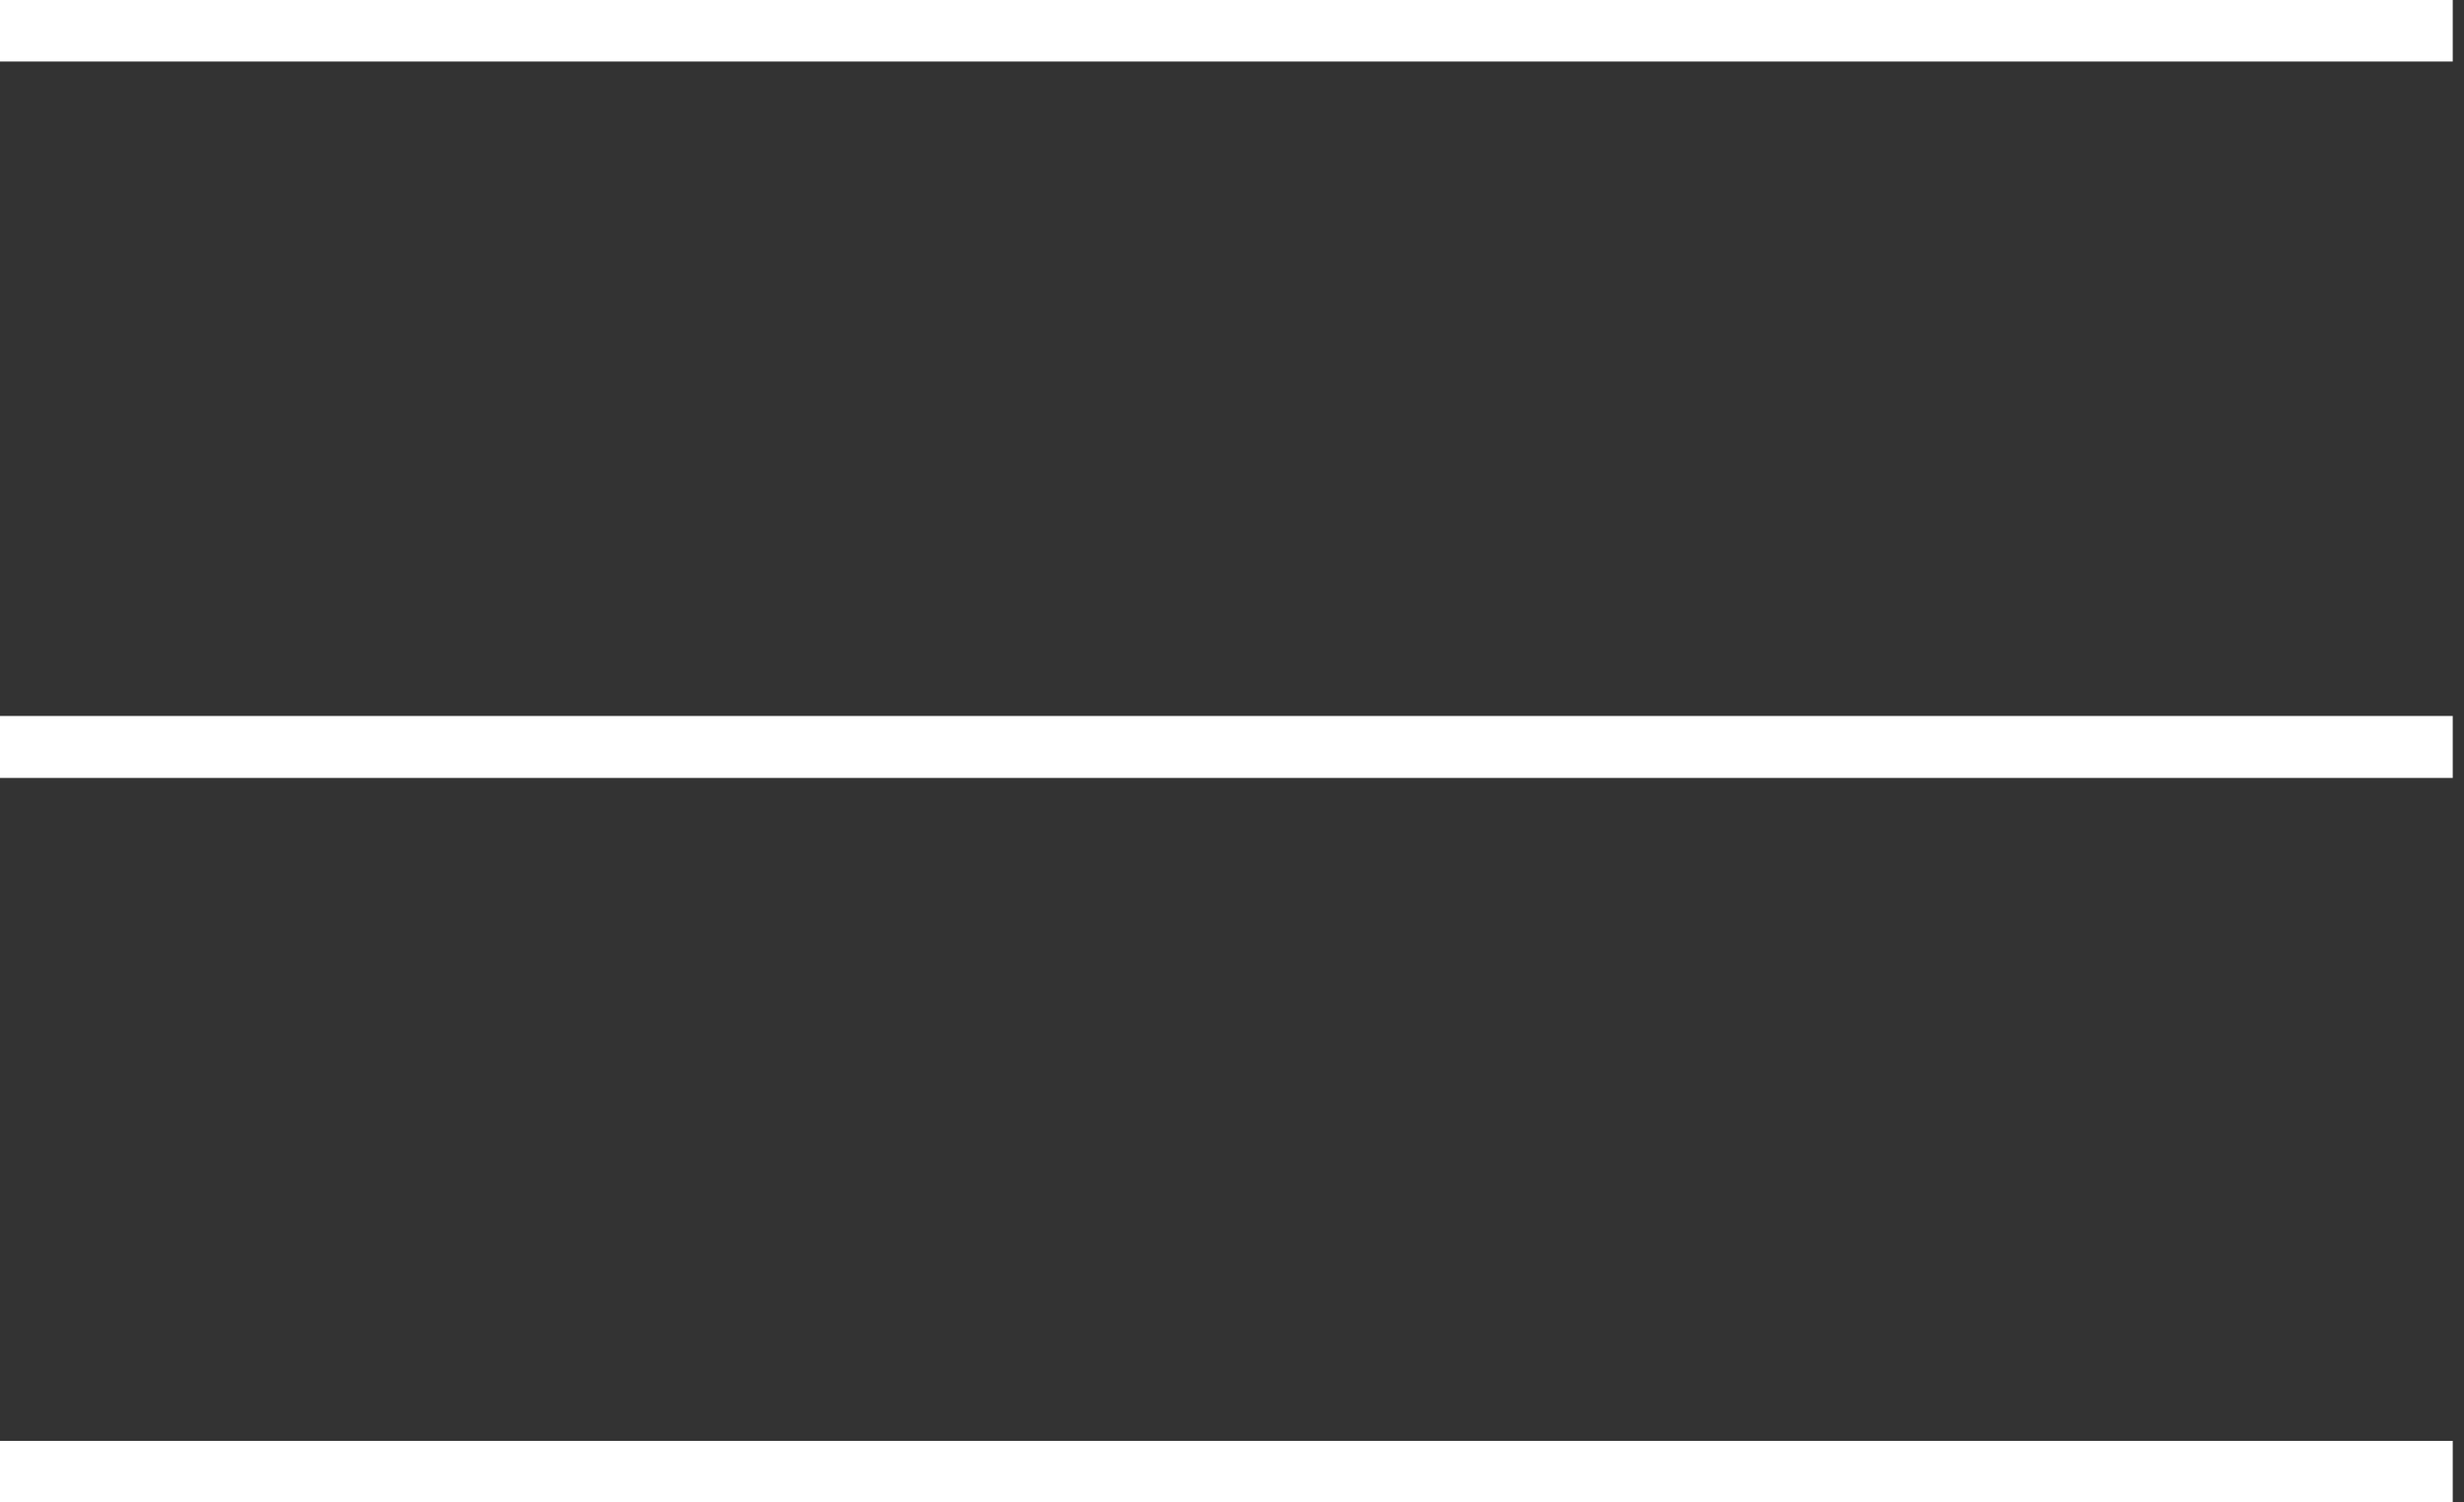
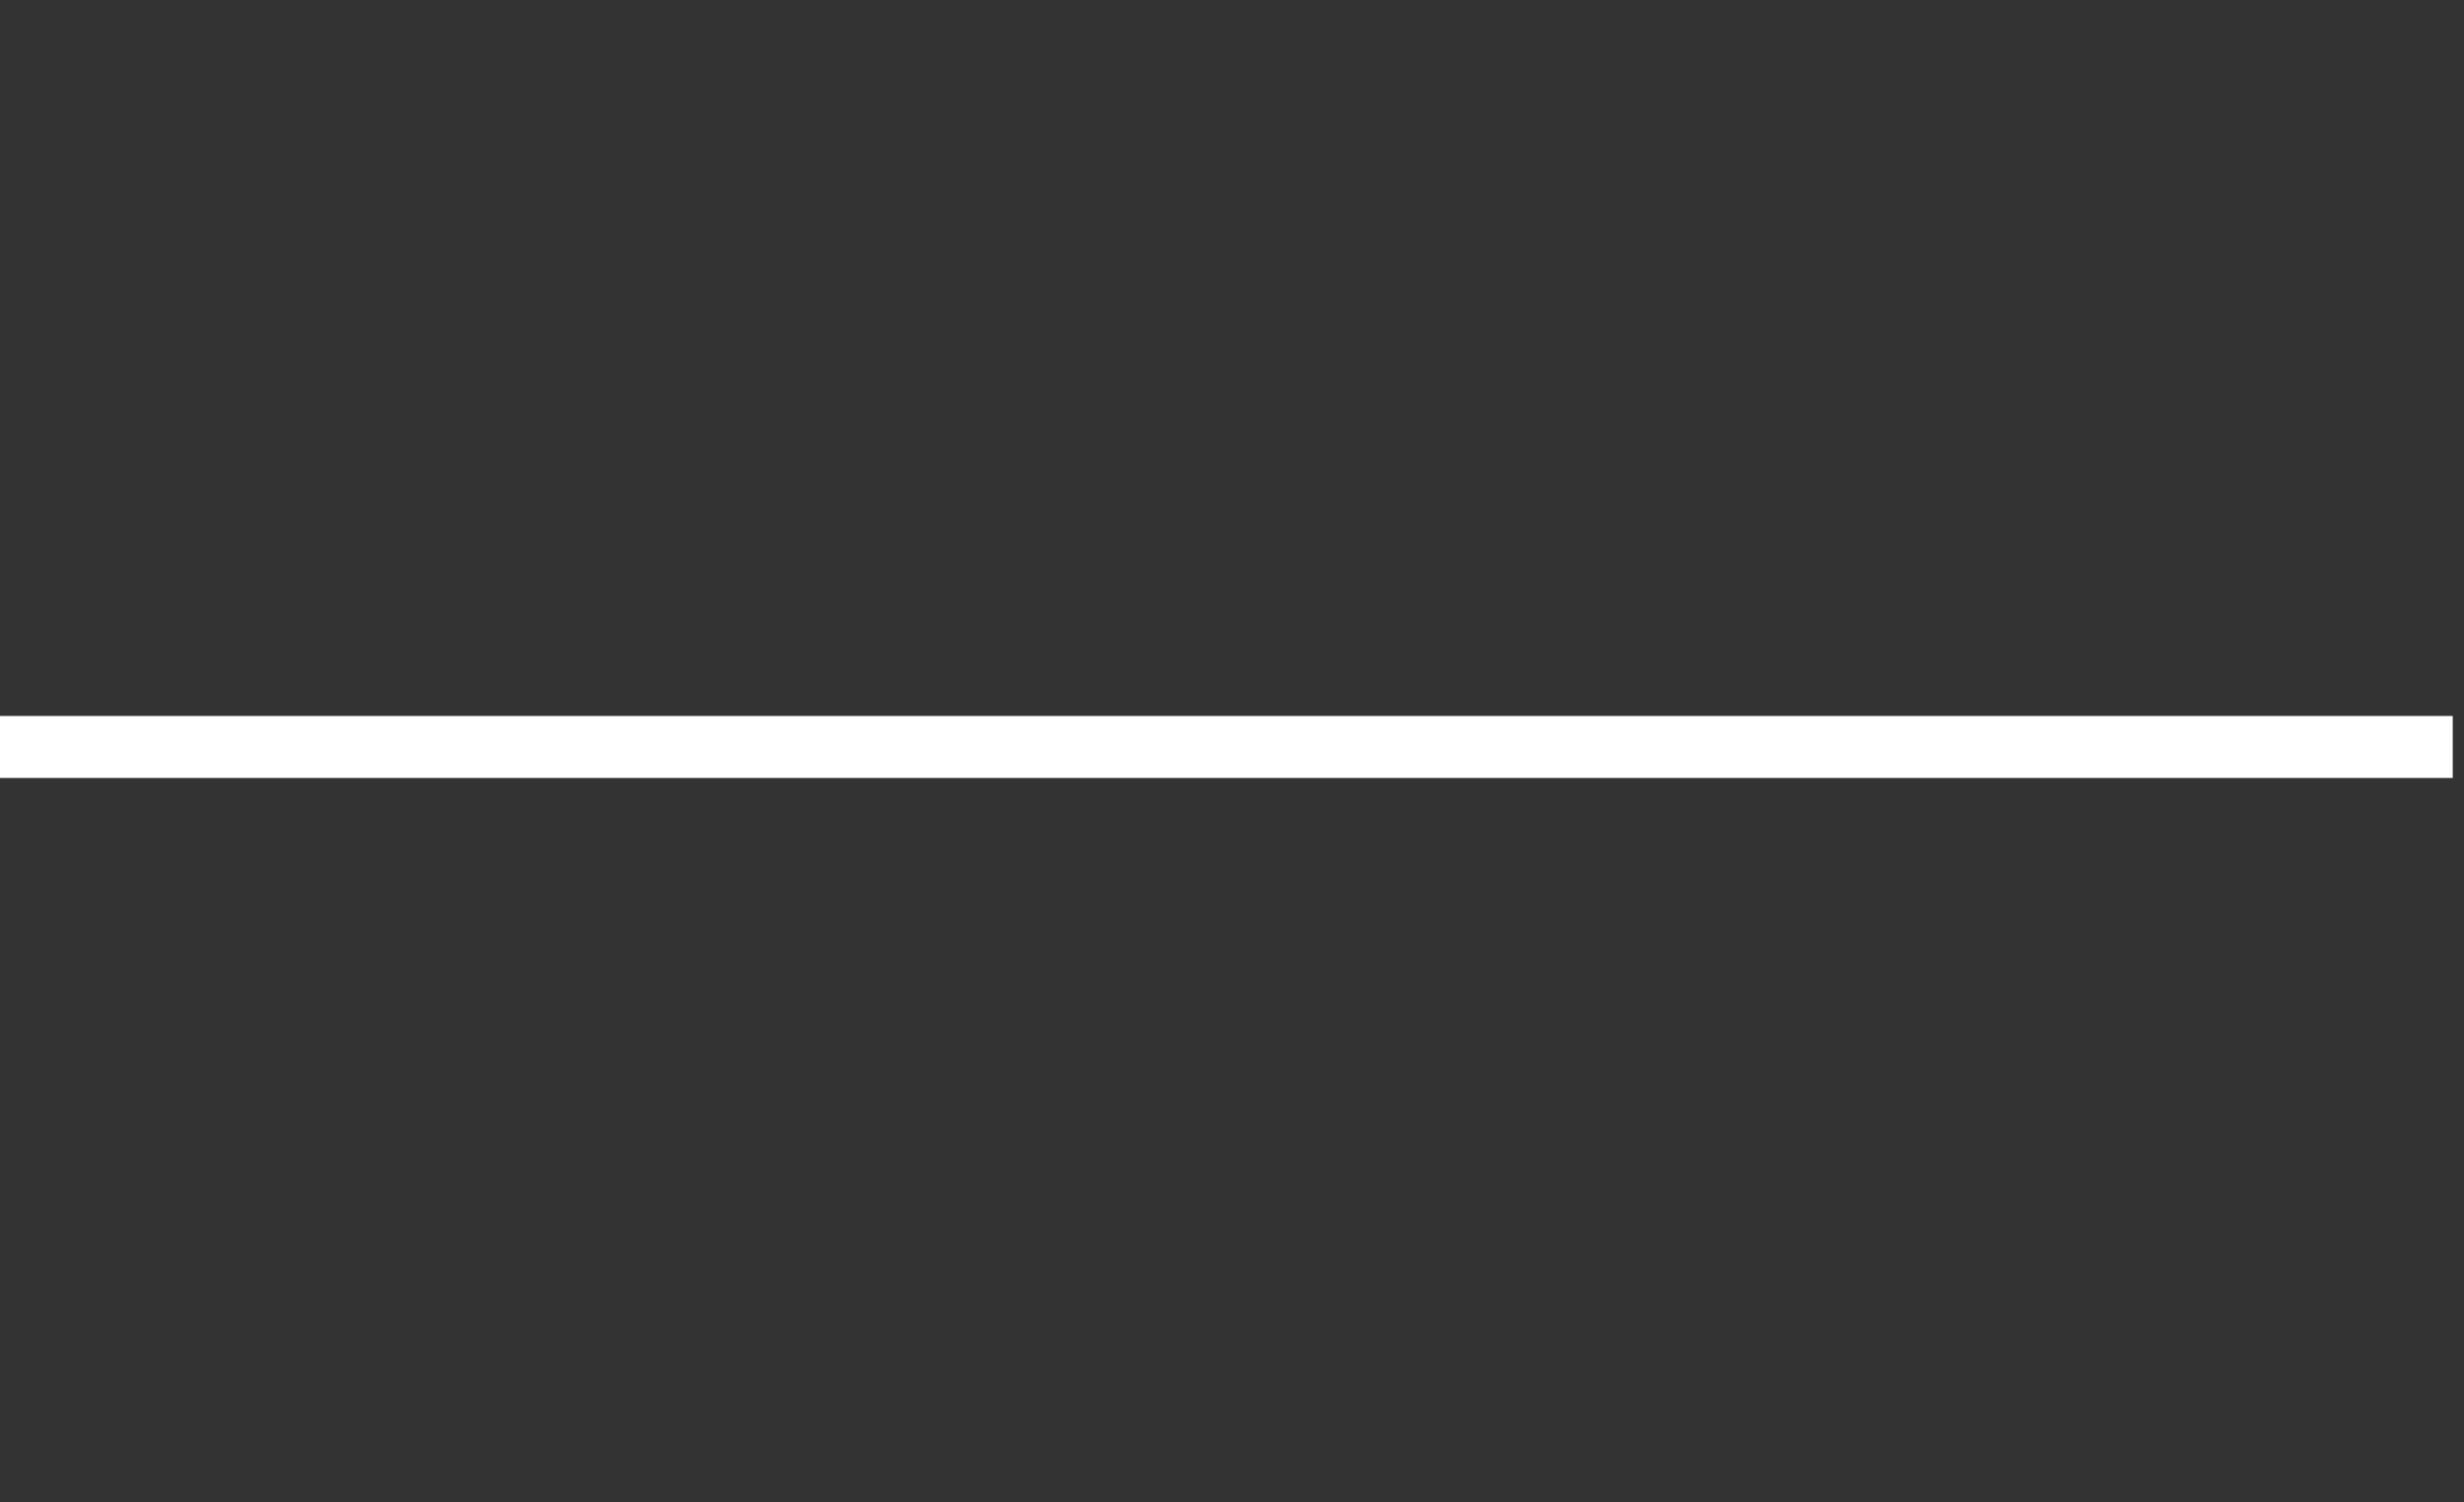
<svg xmlns="http://www.w3.org/2000/svg" width="164" height="100" viewBox="0 0 164 100">
  <rect x="0" y="0" width="164" height="100" fill="#333333" stroke="none" />
  <defs>
    <style>
      .cls-1 {
        fill: #fff;
      }
    </style>
  </defs>
-   <rect class="cls-1" x="-0.25" y="-0.031" width="163.5" height="4.125" />
  <rect id="Rectangle_3_copy" data-name="Rectangle 3 copy" class="cls-1" x="-0.25" y="47.656" width="163.5" height="4.125" />
-   <rect id="Rectangle_3_copy_2" data-name="Rectangle 3 copy 2" class="cls-1" x="-0.25" y="95.906" width="163.5" height="4.125" />
</svg>